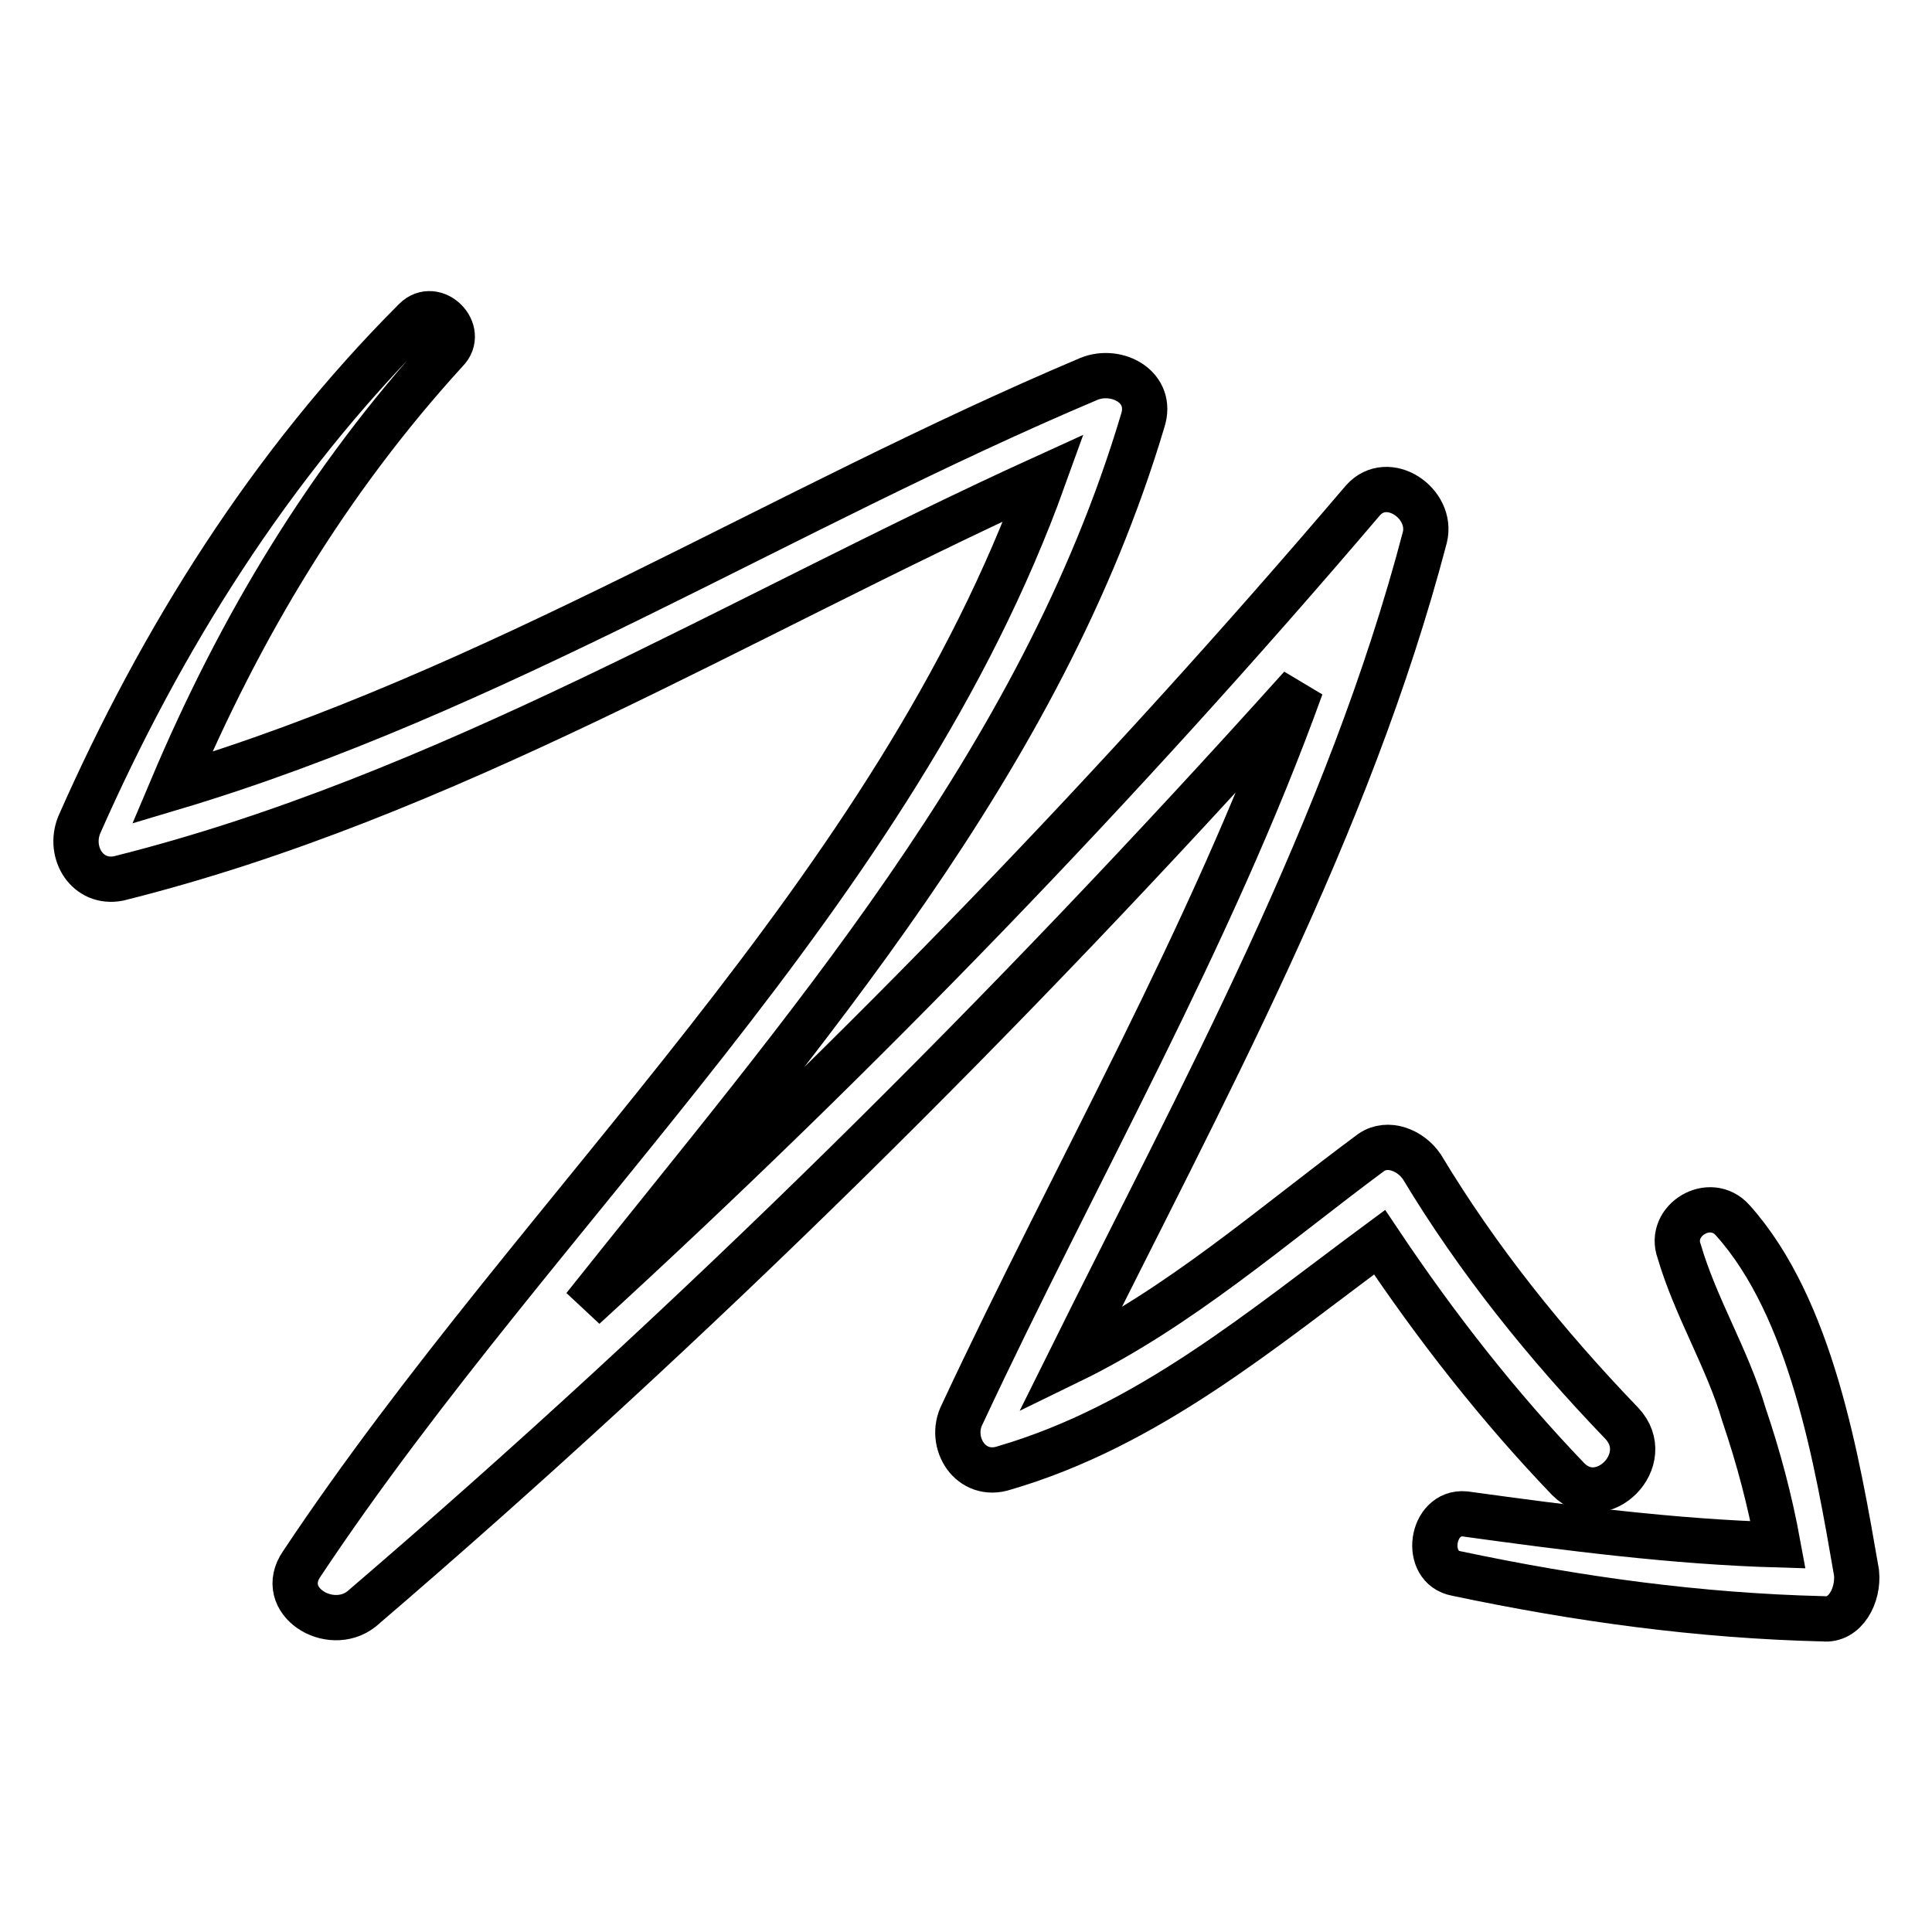
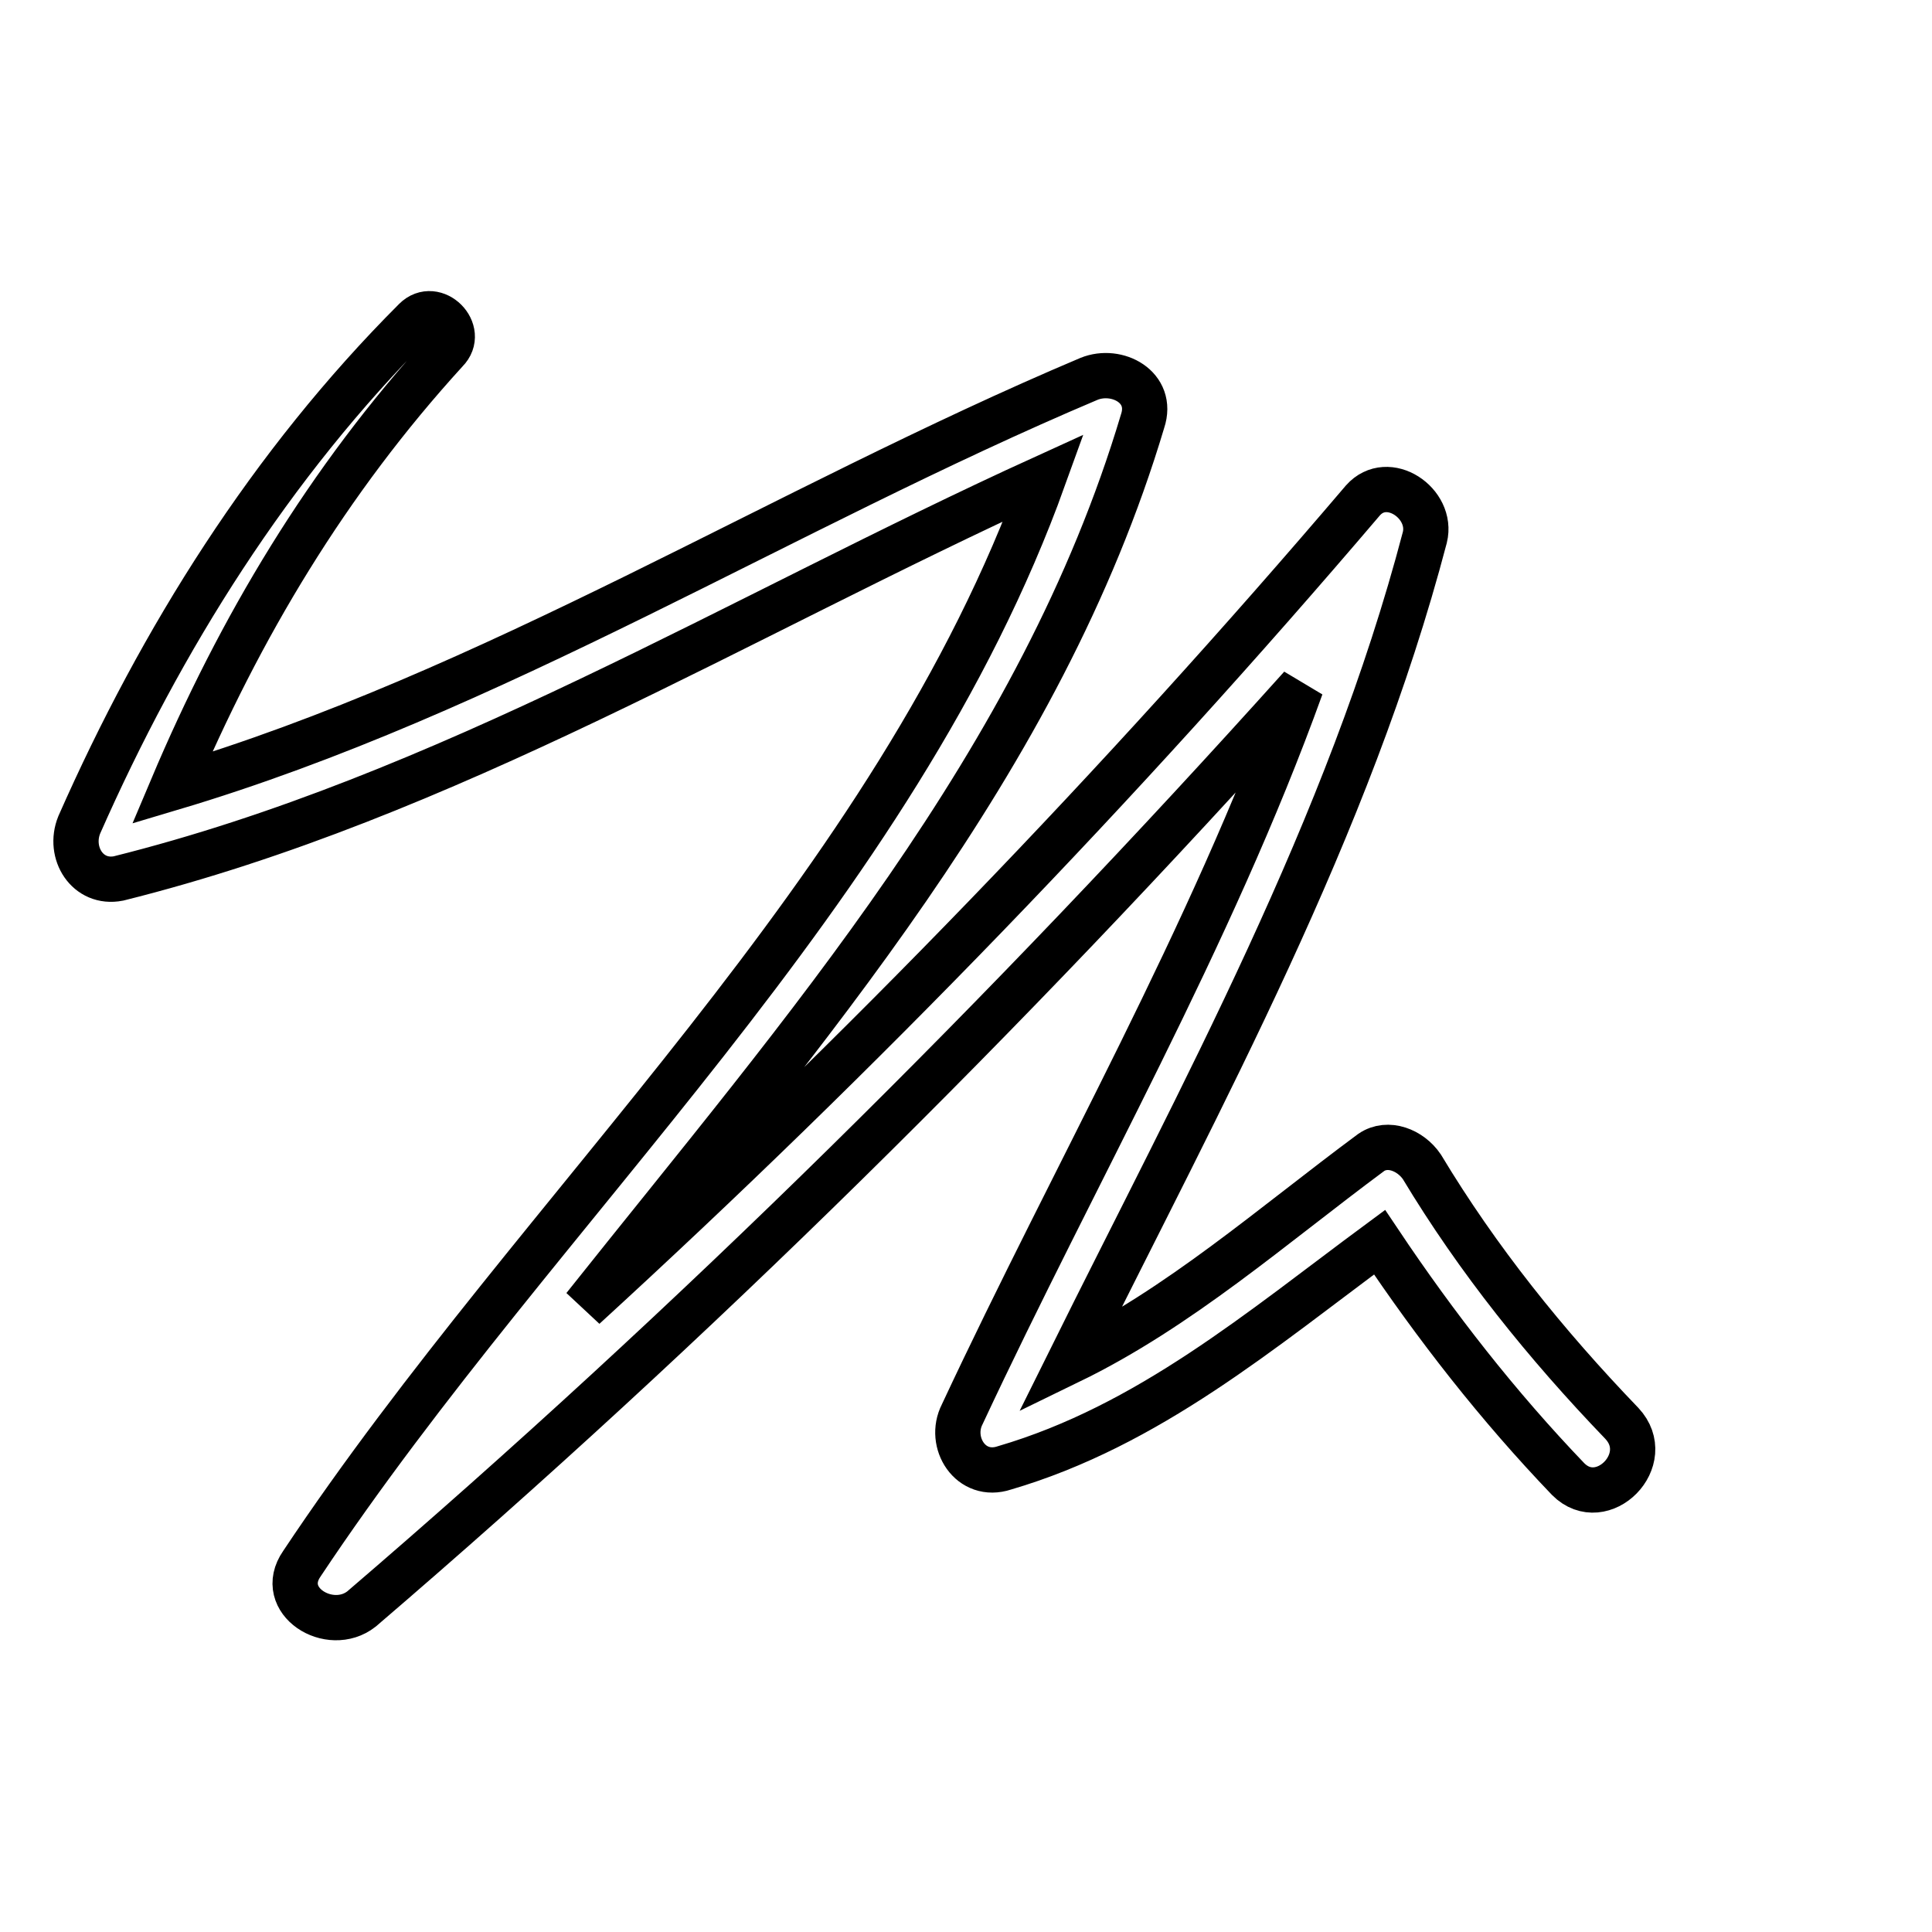
<svg xmlns="http://www.w3.org/2000/svg" version="1.1" x="0px" y="0px" viewBox="0 0 256 256" enable-background="new 0 0 256 256" xml:space="preserve">
  <g>
    <g>
      <g>
        <g>
          <path stroke-width="6" fill-opacity="0" stroke="#000000" d="M214.9,188.6c-10.1-10.5-19.1-21.7-26.5-34c-1.5-2.2-4.5-3.4-6.7-1.9c-13.1,9.7-25.4,20.6-40,27.7c17.6-35.5,37-70.7,47.1-109.2c1.1-4.5-4.9-8.6-8.2-4.9c-32.2,37.8-66.5,73.3-103.2,106.9c29.1-36.6,60.5-72.2,74-117.4c1.5-4.5-3.4-7.1-7.1-5.6c-40.7,17.2-78.9,41.5-121.5,54.2c9-21.3,20.6-40.7,36.3-57.9c2.6-2.6-1.5-6.7-4.1-4.1c-19.1,19.1-33.6,42.2-44.5,66.9c-1.5,3.7,1.1,7.9,5.2,7.1C59,105.6,97.9,81.7,138.3,63.3c-19.8,55-66.5,96.1-98.3,143.9c-3.4,4.9,3.7,9.3,7.9,6c44.1-37.8,85.6-78.9,124.5-122.2c-12,33.3-29.9,64.3-44.9,96.4c-1.9,3.7,1.1,8.6,5.6,7.1c19.1-5.6,34-18.3,49.7-29.9c7.5,11.2,15.7,21.7,25,31.4C212.3,200.5,219.4,193.4,214.9,188.6z" />
-           <path stroke-width="6" fill-opacity="0" stroke="#000000" d="M246,208.4c-2.6-15-6-35.1-16.4-46.7c-3-3.4-8.6,0-7.1,4.1c2.2,7.5,6.4,14.2,8.6,21.7c1.9,5.6,3.4,11.2,4.5,17.2c-13.8-0.4-27.7-2.2-41.5-4.1c-4.5-0.4-5.6,7.1-1.1,7.9c16.1,3.4,32.1,5.6,48.6,6C244.5,214.8,246.3,211.4,246,208.4z" />
        </g>
      </g>
      <g />
      <g />
      <g />
      <g />
      <g />
      <g />
      <g />
      <g />
      <g />
      <g />
      <g />
      <g />
      <g />
      <g />
      <g />
    </g>
  </g>
</svg>